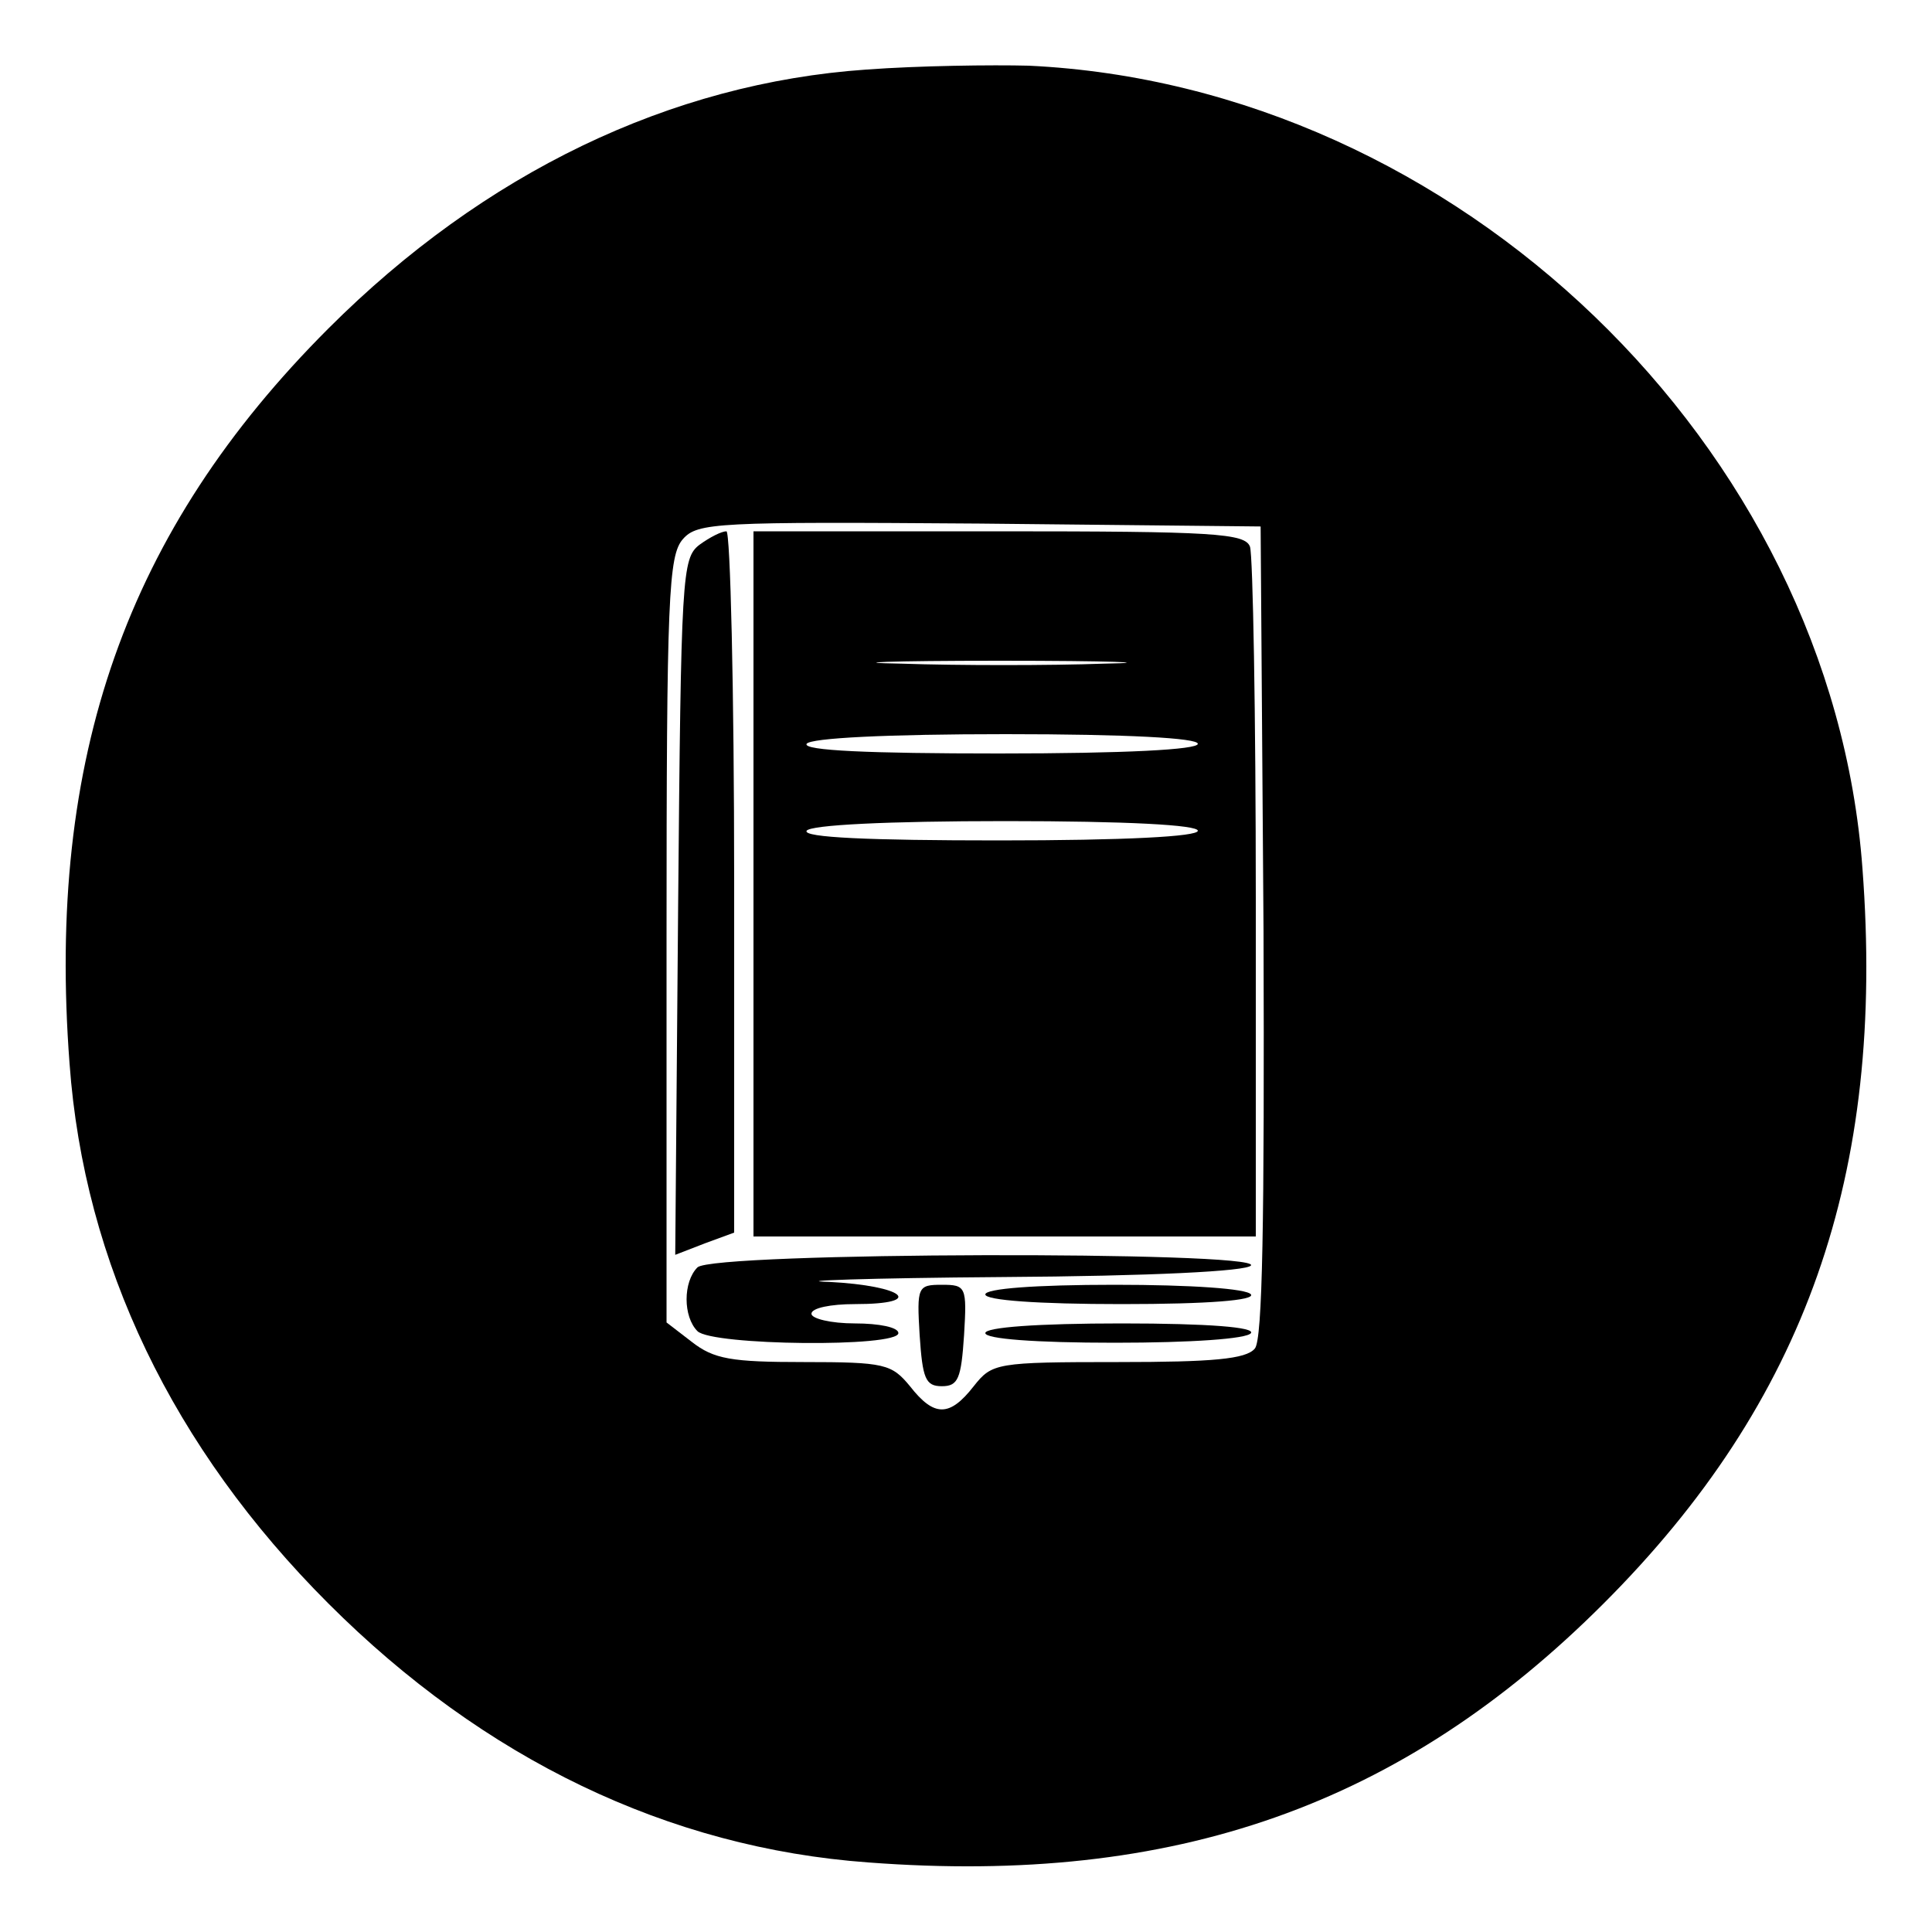
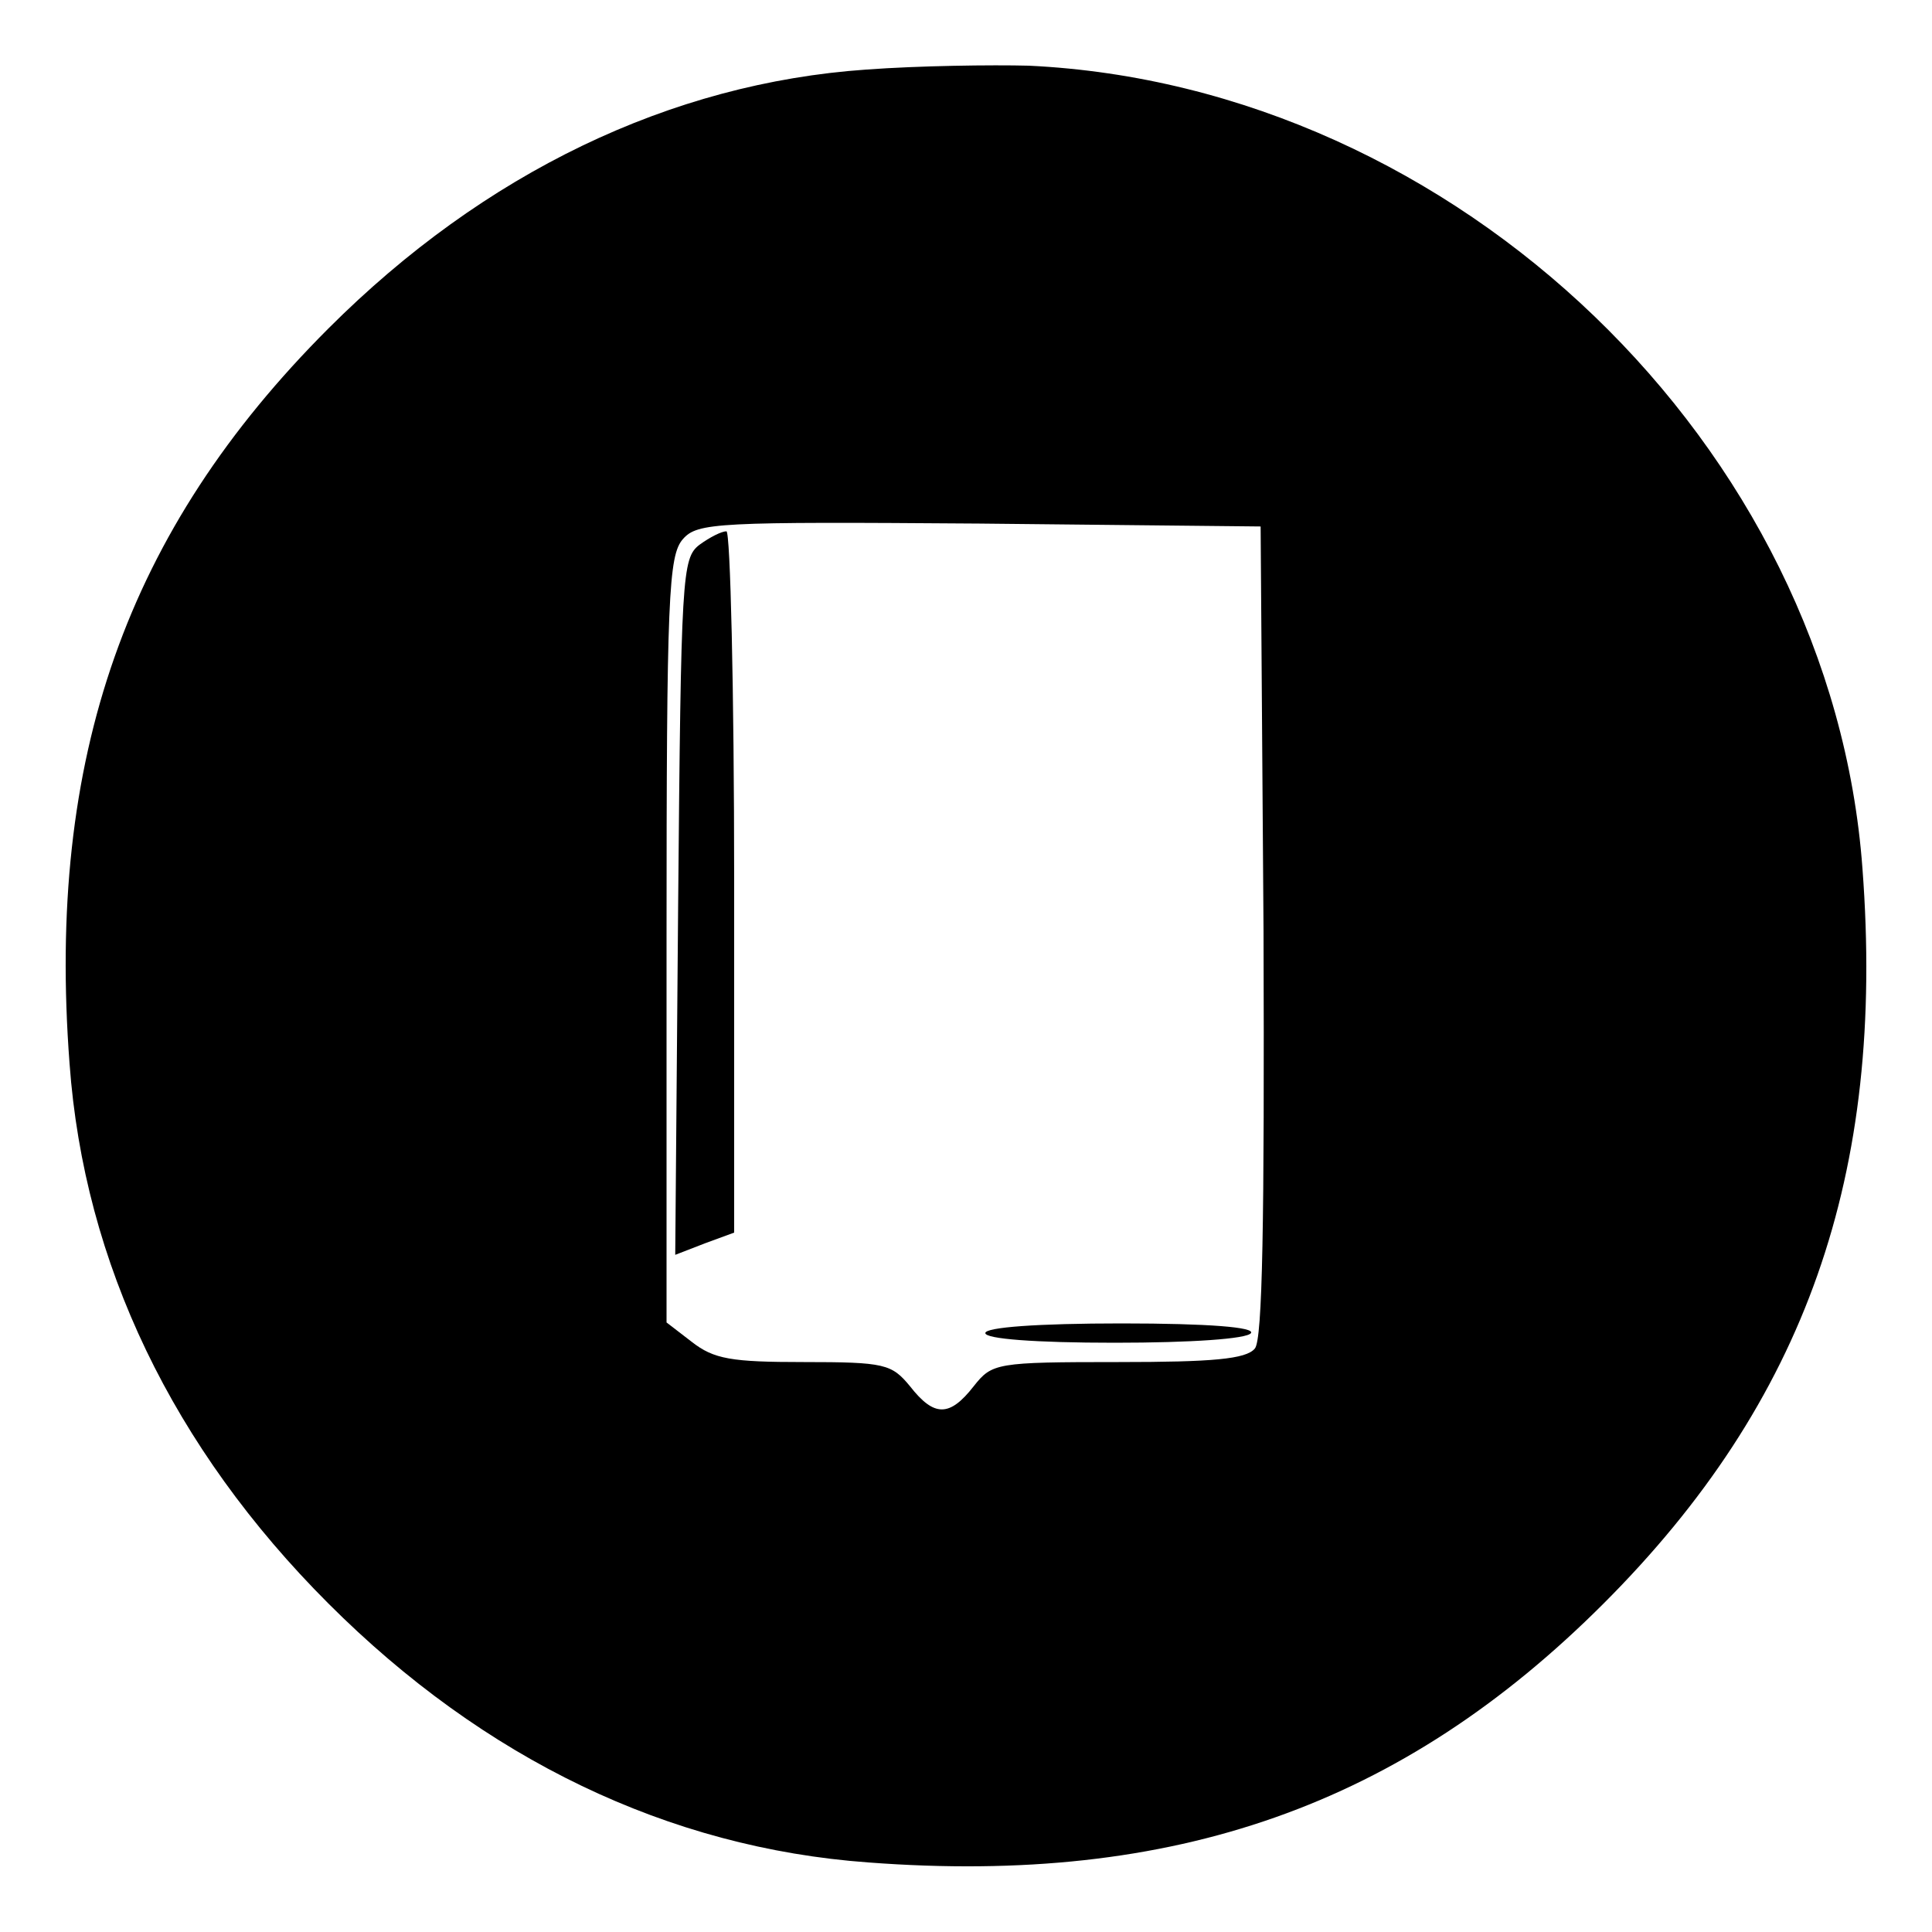
<svg xmlns="http://www.w3.org/2000/svg" version="1.0" width="200pt" height="200pt" viewBox="0 0 200 200" preserveAspectRatio="xMidYMid meet">
  <g transform="translate(0,200) scale(0.1,-0.1)" fill="#000000" stroke="none">
    <path d="M897 1928 c-203 -14 -396 -107 -557 -268 -209 -209 -292 -444 -268 -761 15 -207 107 -398 268 -559 161 -161 352 -253 559 -268 317 -24 552 59 761 268 209 209 292 444 268 761 -32 437 -420 810 -863 831 -38 1 -114 0 -168 -4z m411 -892 c1 -301 -1 -423 -9 -432 -9 -11 -44 -14 -141 -14 -127 0 -131 -1 -150 -25 -25 -32 -41 -32 -66 0 -19 23 -26 25 -110 25 -75 0 -93 3 -116 21 l-26 20 0 396 c0 356 2 398 17 415 15 17 35 18 307 16 l291 -3 3 -419z" />
    <path d="M724 1436 c-18 -14 -19 -31 -22 -374 l-3 -361 31 12 30 11 0 363 c0 200 -4 363 -8 363 -5 0 -17 -6 -28 -14z" />
-     <path d="M780 1085 l0 -365 260 0 260 0 0 349 c0 192 -3 356 -6 365 -5 14 -38 16 -260 16 l-254 0 0 -365z m363 228 c-56 -2 -151 -2 -210 0 -59 1 -14 3 102 3 116 0 164 -2 108 -3z m97 -83 c0 -6 -75 -10 -206 -10 -134 0 -203 3 -199 10 4 6 83 10 206 10 126 0 199 -4 199 -10z m0 -90 c0 -6 -75 -10 -206 -10 -134 0 -203 3 -199 10 4 6 83 10 206 10 126 0 199 -4 199 -10z" />
-     <path d="M722 688 c-15 -15 -15 -51 0 -66 15 -15 208 -17 208 -2 0 6 -20 10 -45 10 -25 0 -45 5 -45 10 0 6 20 10 45 10 74 0 51 19 -27 23 -40 1 40 4 179 5 155 1 254 6 258 12 10 15 -557 14 -573 -2z" />
-     <path d="M952 618 c3 -45 6 -53 23 -53 17 0 20 8 23 53 3 50 2 52 -23 52 -25 0 -26 -2 -23 -52z" />
-     <path d="M1020 660 c0 -6 54 -10 141 -10 91 0 138 4 134 10 -4 6 -62 10 -141 10 -83 0 -134 -4 -134 -10z" />
    <path d="M1020 620 c0 -6 51 -10 134 -10 79 0 137 4 141 10 4 6 -43 10 -134 10 -87 0 -141 -4 -141 -10z" />
  </g>
</svg>